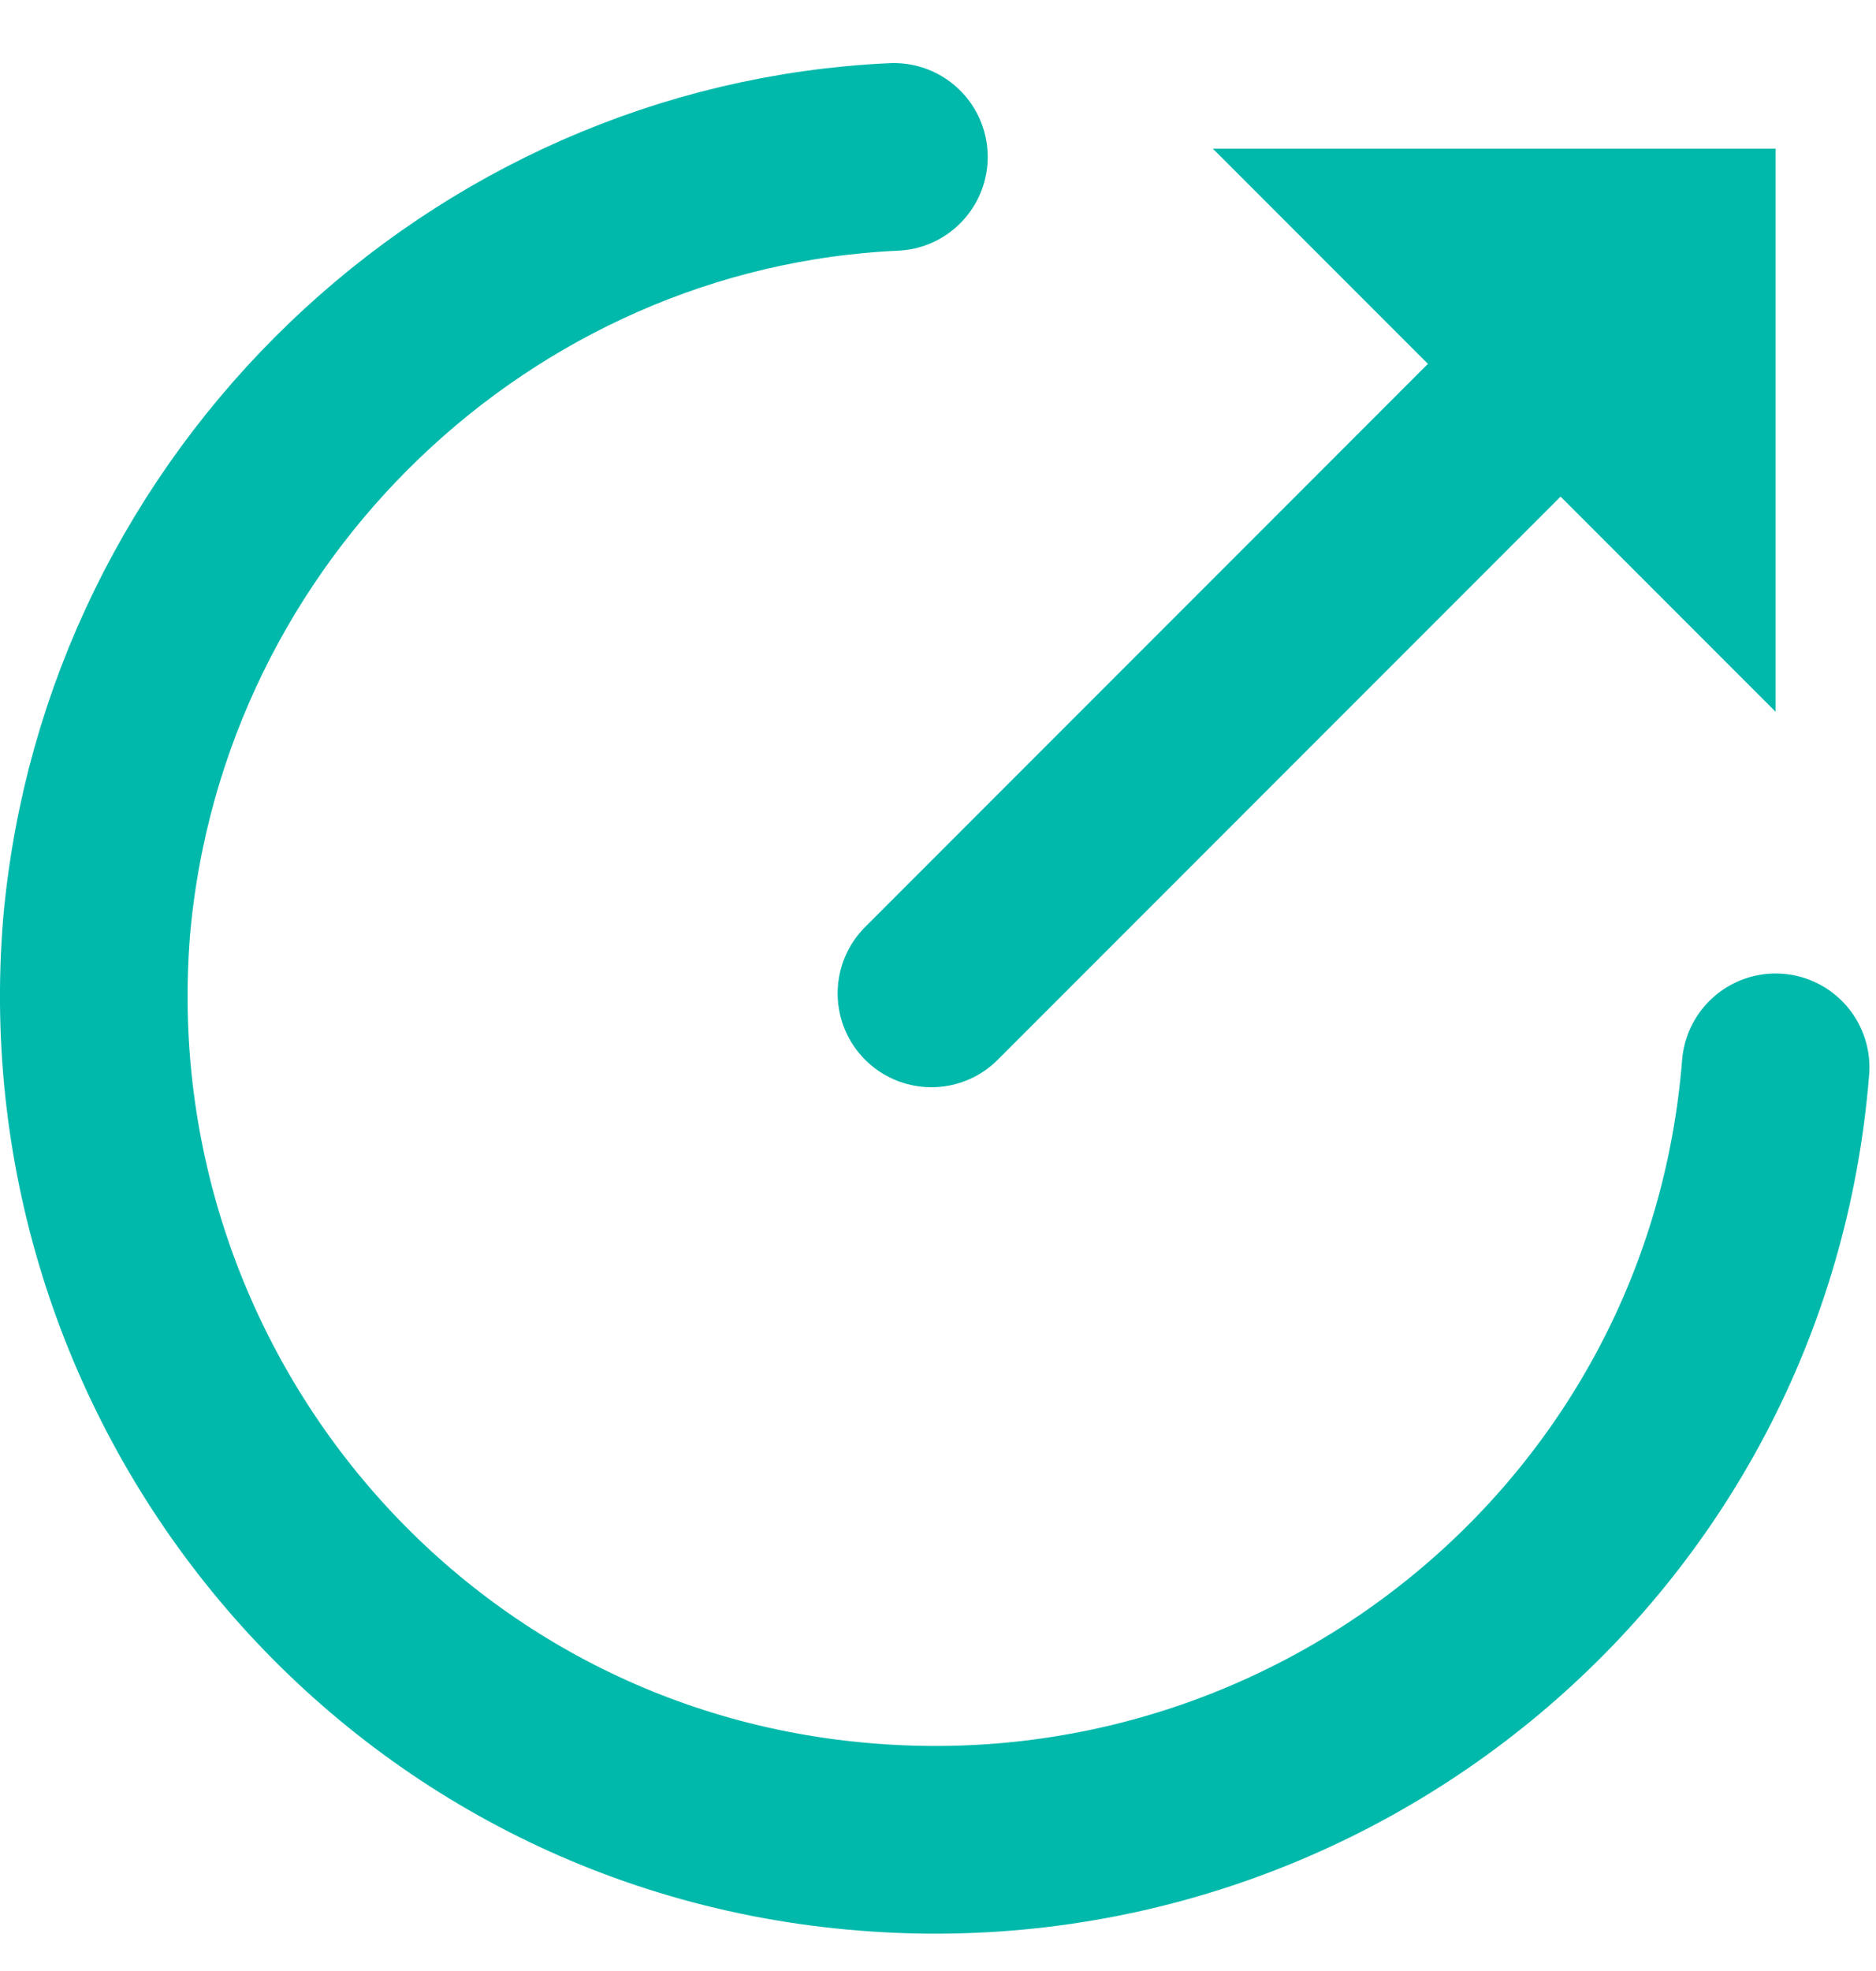
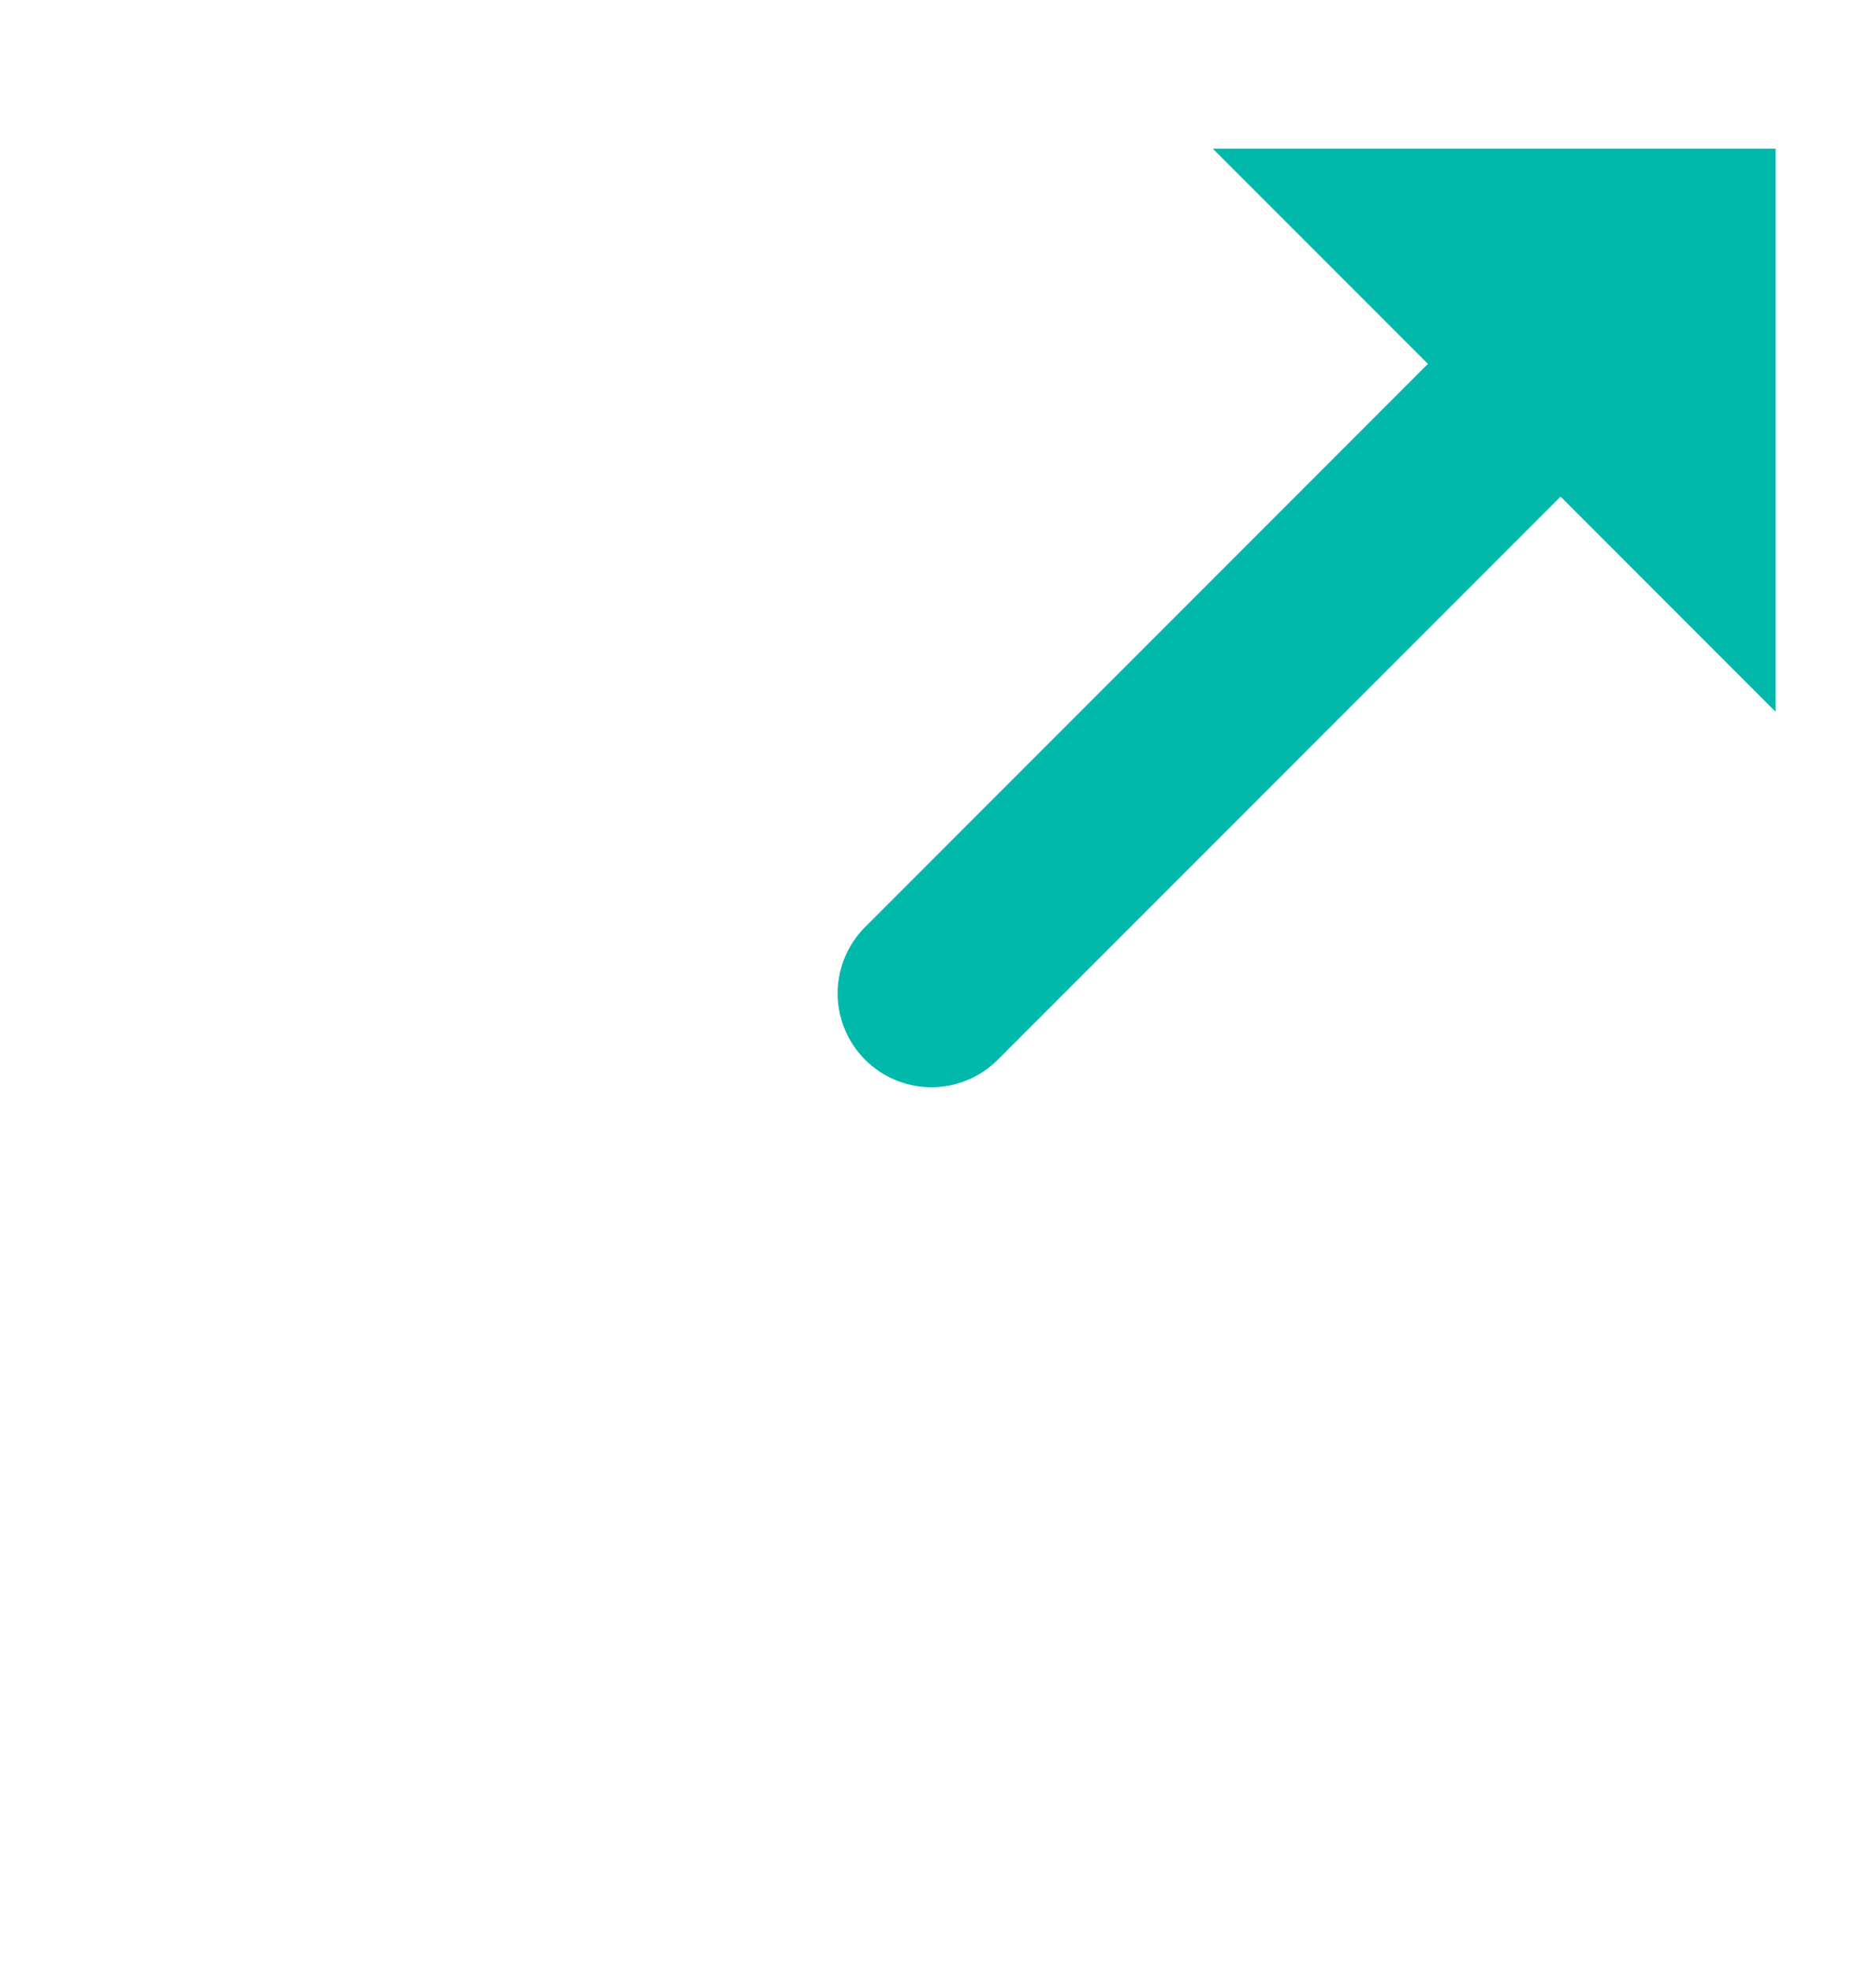
<svg xmlns="http://www.w3.org/2000/svg" fill="none" viewBox="0 0 20 21" height="21" width="20">
  <path stroke-linejoin="round" stroke-linecap="round" stroke-width="2" stroke="#00B9AB" d="M9.93 10.584C12.63 7.884 14.23 6.284 16.33 4.184" />
  <path fill="#00B9AB" d="M12.93 1.584L18.93 7.584V1.584H12.93Z" />
-   <path stroke-linejoin="round" stroke-linecap="round" stroke-miterlimit="10" stroke-width="2" stroke="#00B9AB" d="M18.93 11.372C18.53 16.372 14.13 19.972 9.23 19.572C4.23 19.172 0.63 14.772 1.03 9.872C1.43 5.372 5.13 1.872 9.53 1.672" />
</svg>